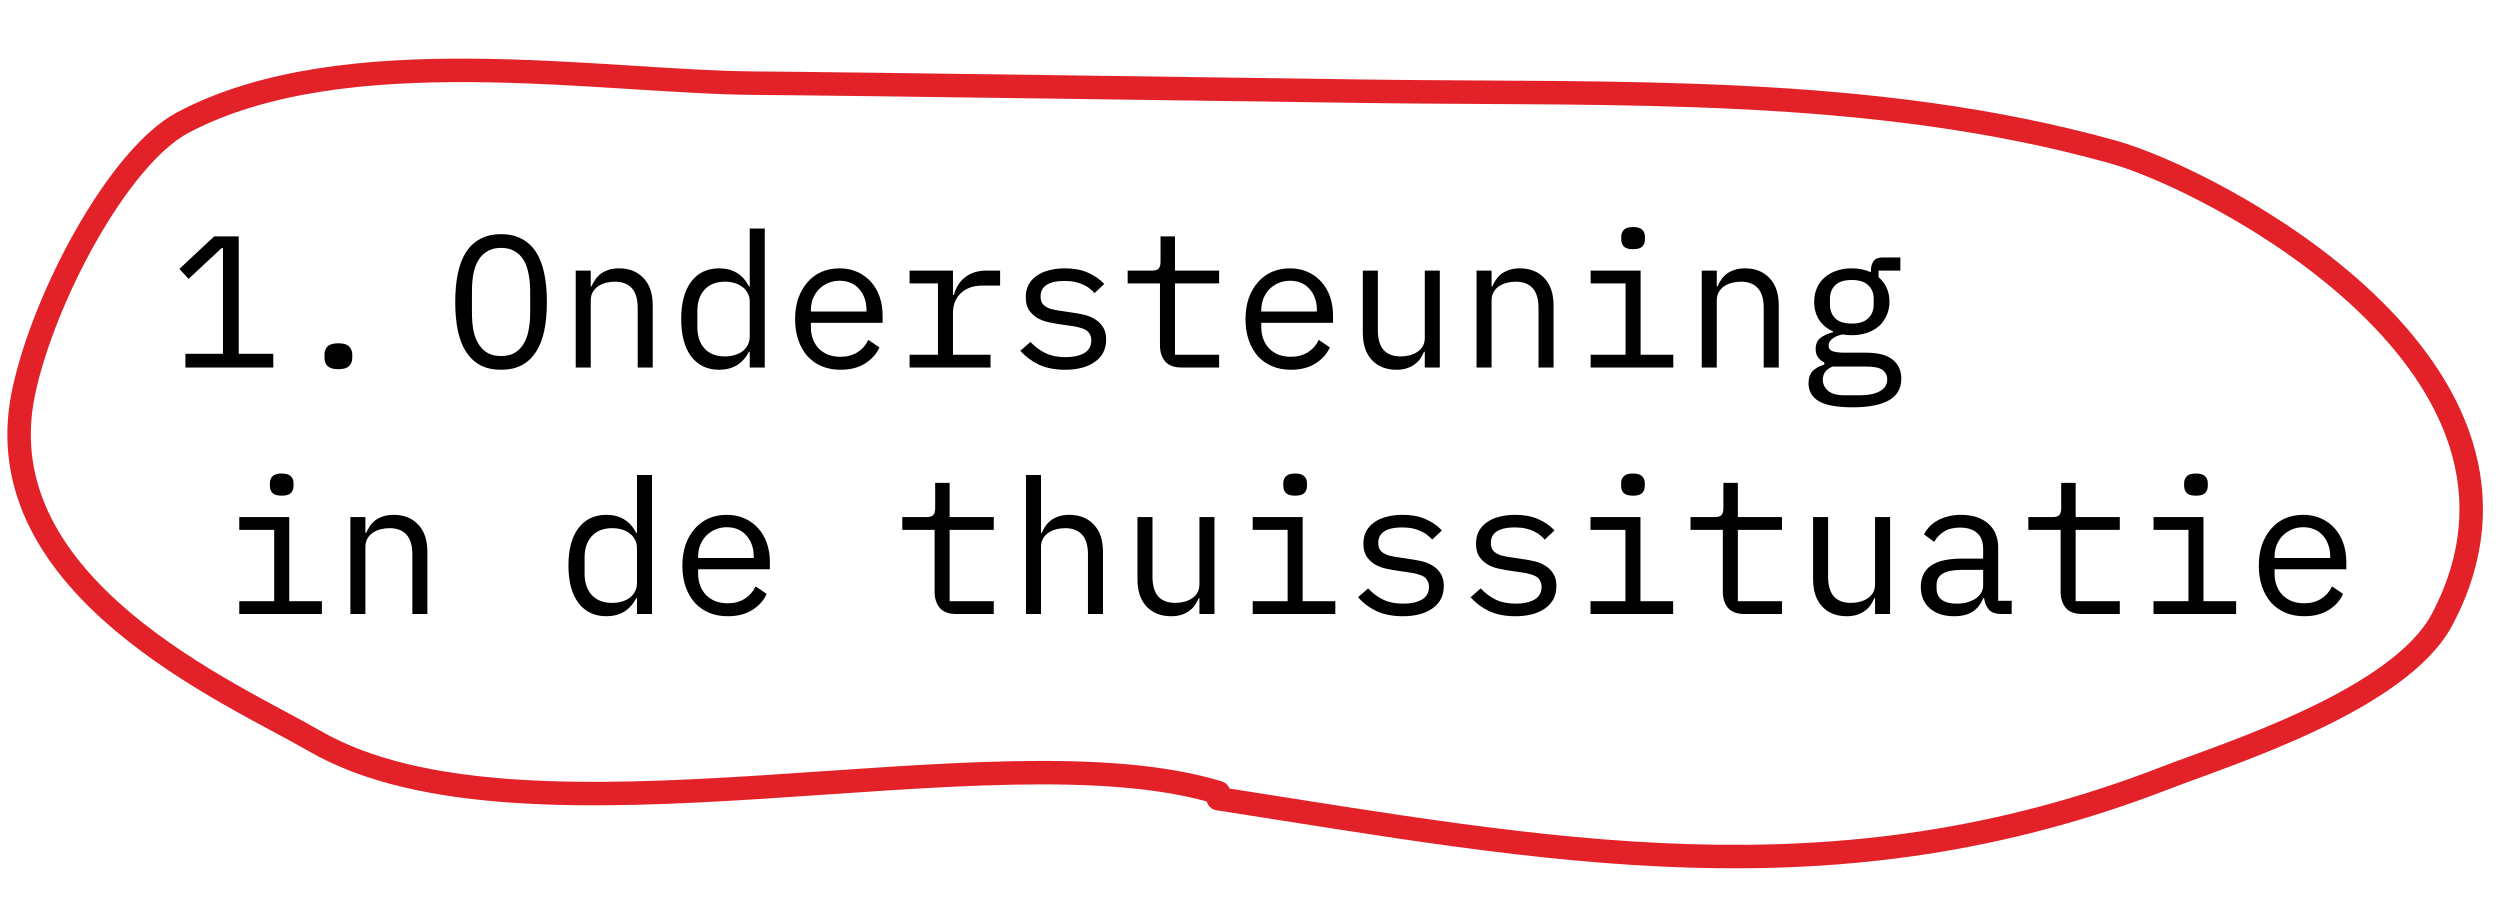
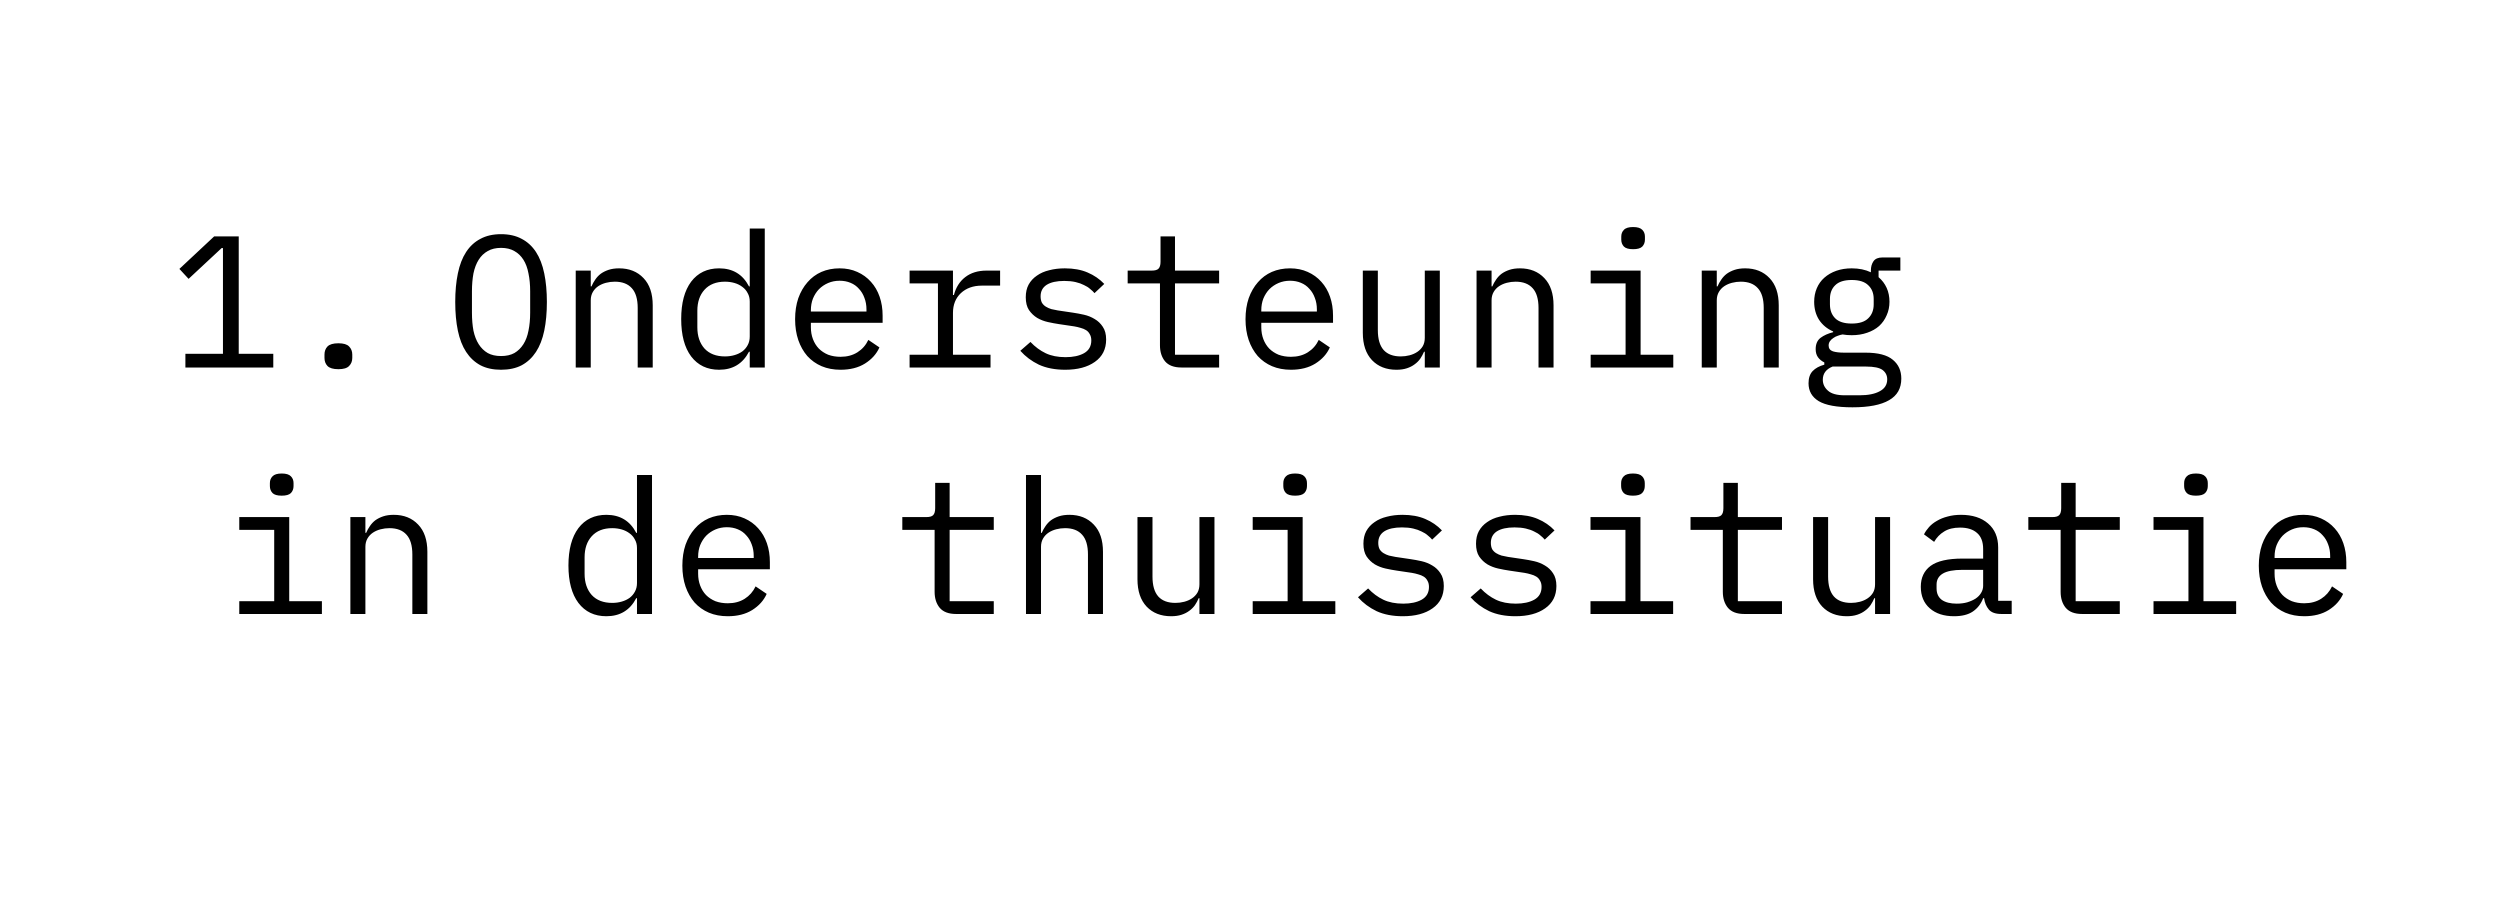
<svg xmlns="http://www.w3.org/2000/svg" width="213" height="77" viewBox="0 0 213 77" fill="none">
  <path d="M15.796 31.311V30.143H18.996V21.135H18.884L16.068 23.759L15.284 22.911L18.244 20.143H20.34V30.143H23.284V31.311H15.796ZM28.83 31.455C28.392 31.455 28.083 31.365 27.902 31.183C27.731 31.002 27.646 30.773 27.646 30.495V30.207C27.646 29.93 27.731 29.701 27.902 29.519C28.083 29.338 28.392 29.247 28.83 29.247C29.267 29.247 29.571 29.338 29.742 29.519C29.923 29.701 30.014 29.93 30.014 30.207V30.495C30.014 30.773 29.923 31.002 29.742 31.183C29.571 31.365 29.267 31.455 28.83 31.455ZM42.69 31.503C42.007 31.503 41.421 31.375 40.93 31.119C40.439 30.853 40.034 30.474 39.714 29.983C39.394 29.493 39.159 28.89 39.01 28.175C38.861 27.461 38.786 26.645 38.786 25.727C38.786 24.821 38.861 24.01 39.01 23.295C39.159 22.57 39.394 21.962 39.714 21.471C40.034 20.981 40.439 20.607 40.93 20.351C41.421 20.085 42.007 19.951 42.69 19.951C43.373 19.951 43.959 20.085 44.45 20.351C44.941 20.607 45.346 20.981 45.666 21.471C45.986 21.962 46.221 22.57 46.37 23.295C46.519 24.01 46.594 24.821 46.594 25.727C46.594 26.645 46.519 27.461 46.37 28.175C46.221 28.89 45.986 29.493 45.666 29.983C45.346 30.474 44.941 30.853 44.45 31.119C43.959 31.375 43.373 31.503 42.69 31.503ZM42.69 30.335C43.138 30.335 43.517 30.25 43.826 30.079C44.135 29.898 44.391 29.647 44.594 29.327C44.797 29.007 44.941 28.623 45.026 28.175C45.122 27.717 45.17 27.205 45.17 26.639V24.815C45.17 24.261 45.122 23.754 45.026 23.295C44.941 22.837 44.797 22.447 44.594 22.127C44.391 21.807 44.135 21.562 43.826 21.391C43.517 21.21 43.138 21.119 42.69 21.119C42.242 21.119 41.863 21.21 41.554 21.391C41.245 21.562 40.989 21.807 40.786 22.127C40.583 22.447 40.434 22.837 40.338 23.295C40.253 23.754 40.21 24.261 40.21 24.815V26.639C40.21 27.205 40.253 27.717 40.338 28.175C40.434 28.623 40.583 29.007 40.786 29.327C40.989 29.647 41.245 29.898 41.554 30.079C41.863 30.25 42.242 30.335 42.69 30.335ZM49.052 31.311V23.055H50.332V24.399H50.396C50.481 24.197 50.588 24.005 50.716 23.823C50.844 23.631 50.998 23.466 51.18 23.327C51.372 23.189 51.596 23.077 51.852 22.991C52.108 22.906 52.407 22.863 52.748 22.863C53.612 22.863 54.305 23.141 54.828 23.695C55.35 24.239 55.612 25.013 55.612 26.015V31.311H54.332V26.239C54.332 25.482 54.166 24.922 53.836 24.559C53.505 24.186 53.02 23.999 52.38 23.999C52.124 23.999 51.873 24.031 51.628 24.095C51.383 24.159 51.164 24.255 50.972 24.383C50.78 24.511 50.625 24.677 50.508 24.879C50.391 25.082 50.332 25.317 50.332 25.583V31.311H49.052ZM63.878 29.967H63.814C63.28 30.991 62.432 31.503 61.27 31.503C60.256 31.503 59.462 31.125 58.886 30.367C58.32 29.61 58.038 28.549 58.038 27.183C58.038 25.818 58.32 24.757 58.886 23.999C59.462 23.242 60.256 22.863 61.27 22.863C62.432 22.863 63.28 23.375 63.814 24.399H63.878V19.471H65.158V31.311H63.878V29.967ZM61.766 30.367C62.054 30.367 62.326 30.33 62.582 30.255C62.838 30.181 63.062 30.074 63.254 29.935C63.446 29.786 63.595 29.61 63.702 29.407C63.819 29.194 63.878 28.949 63.878 28.671V25.695C63.878 25.418 63.819 25.178 63.702 24.975C63.595 24.762 63.446 24.586 63.254 24.447C63.062 24.298 62.838 24.186 62.582 24.111C62.326 24.037 62.054 23.999 61.766 23.999C61.019 23.999 60.438 24.229 60.022 24.687C59.616 25.135 59.414 25.733 59.414 26.479V27.887C59.414 28.634 59.616 29.237 60.022 29.695C60.438 30.143 61.019 30.367 61.766 30.367ZM71.615 31.503C71.018 31.503 70.479 31.402 69.999 31.199C69.53 30.997 69.125 30.709 68.783 30.335C68.453 29.951 68.197 29.498 68.015 28.975C67.834 28.442 67.743 27.85 67.743 27.199C67.743 26.538 67.834 25.941 68.015 25.407C68.207 24.874 68.469 24.421 68.799 24.047C69.13 23.663 69.525 23.37 69.983 23.167C70.453 22.965 70.97 22.863 71.535 22.863C72.09 22.863 72.591 22.965 73.039 23.167C73.498 23.37 73.887 23.653 74.207 24.015C74.527 24.367 74.773 24.789 74.943 25.279C75.114 25.77 75.199 26.309 75.199 26.895V27.503H69.087V27.887C69.087 28.25 69.146 28.586 69.263 28.895C69.381 29.205 69.546 29.471 69.759 29.695C69.983 29.919 70.25 30.095 70.559 30.223C70.879 30.341 71.231 30.399 71.615 30.399C72.17 30.399 72.65 30.271 73.055 30.015C73.461 29.759 73.77 29.407 73.983 28.959L74.927 29.599C74.682 30.154 74.271 30.613 73.695 30.975C73.13 31.327 72.437 31.503 71.615 31.503ZM71.535 23.919C71.183 23.919 70.858 23.983 70.559 24.111C70.261 24.239 69.999 24.415 69.775 24.639C69.562 24.863 69.391 25.13 69.263 25.439C69.146 25.738 69.087 26.069 69.087 26.431V26.543H73.823V26.367C73.823 26.005 73.765 25.674 73.647 25.375C73.541 25.077 73.386 24.821 73.183 24.607C72.991 24.383 72.751 24.213 72.463 24.095C72.186 23.978 71.877 23.919 71.535 23.919ZM77.497 30.223H79.913V24.143H77.497V23.055H81.193V25.135H81.273C81.444 24.485 81.764 23.978 82.233 23.615C82.713 23.242 83.321 23.055 84.057 23.055H85.209V24.335H83.657C82.921 24.335 82.324 24.549 81.865 24.975C81.417 25.402 81.193 25.962 81.193 26.655V30.223H84.393V31.311H77.497V30.223ZM90.755 31.503C89.891 31.503 89.144 31.359 88.515 31.071C87.896 30.773 87.368 30.378 86.931 29.887L87.795 29.135C88.189 29.551 88.621 29.871 89.091 30.095C89.56 30.319 90.126 30.431 90.787 30.431C91.427 30.431 91.95 30.319 92.355 30.095C92.771 29.861 92.979 29.498 92.979 29.007C92.979 28.794 92.936 28.618 92.851 28.479C92.776 28.33 92.669 28.213 92.531 28.127C92.392 28.042 92.237 27.978 92.067 27.935C91.896 27.882 91.715 27.839 91.523 27.807L90.227 27.615C89.939 27.573 89.624 27.514 89.283 27.439C88.952 27.365 88.648 27.247 88.371 27.087C88.094 26.917 87.859 26.693 87.667 26.415C87.486 26.138 87.395 25.775 87.395 25.327C87.395 24.911 87.475 24.554 87.635 24.255C87.805 23.946 88.04 23.69 88.339 23.487C88.638 23.274 88.99 23.119 89.395 23.023C89.8 22.917 90.243 22.863 90.723 22.863C91.469 22.863 92.115 22.981 92.659 23.215C93.213 23.45 93.688 23.775 94.083 24.191L93.251 24.975C93.155 24.858 93.032 24.741 92.883 24.623C92.744 24.495 92.568 24.383 92.355 24.287C92.152 24.181 91.912 24.095 91.635 24.031C91.358 23.967 91.037 23.935 90.675 23.935C90.024 23.935 89.523 24.047 89.171 24.271C88.829 24.495 88.659 24.821 88.659 25.247C88.659 25.461 88.696 25.642 88.771 25.791C88.856 25.93 88.968 26.042 89.107 26.127C89.246 26.213 89.4 26.282 89.571 26.335C89.752 26.378 89.933 26.415 90.115 26.447L91.411 26.639C91.71 26.682 92.024 26.741 92.355 26.815C92.686 26.89 92.99 27.013 93.267 27.183C93.544 27.343 93.773 27.562 93.955 27.839C94.147 28.117 94.243 28.479 94.243 28.927C94.243 29.749 93.923 30.383 93.283 30.831C92.653 31.279 91.811 31.503 90.755 31.503ZM100.653 31.311C100.023 31.311 99.559 31.135 99.261 30.783C98.973 30.431 98.829 29.978 98.829 29.423V24.143H96.077V23.055H98.125C98.402 23.055 98.594 23.002 98.701 22.895C98.818 22.778 98.877 22.581 98.877 22.303V20.143H100.109V23.055H103.869V24.143H100.109V30.223H103.869V31.311H100.653ZM109.99 31.503C109.393 31.503 108.854 31.402 108.374 31.199C107.905 30.997 107.5 30.709 107.158 30.335C106.828 29.951 106.572 29.498 106.39 28.975C106.209 28.442 106.118 27.85 106.118 27.199C106.118 26.538 106.209 25.941 106.39 25.407C106.582 24.874 106.844 24.421 107.174 24.047C107.505 23.663 107.9 23.37 108.358 23.167C108.828 22.965 109.345 22.863 109.91 22.863C110.465 22.863 110.966 22.965 111.414 23.167C111.873 23.37 112.262 23.653 112.582 24.015C112.902 24.367 113.148 24.789 113.318 25.279C113.489 25.77 113.574 26.309 113.574 26.895V27.503H107.462V27.887C107.462 28.25 107.521 28.586 107.638 28.895C107.756 29.205 107.921 29.471 108.134 29.695C108.358 29.919 108.625 30.095 108.934 30.223C109.254 30.341 109.606 30.399 109.99 30.399C110.545 30.399 111.025 30.271 111.43 30.015C111.836 29.759 112.145 29.407 112.358 28.959L113.302 29.599C113.057 30.154 112.646 30.613 112.07 30.975C111.505 31.327 110.812 31.503 109.99 31.503ZM109.91 23.919C109.558 23.919 109.233 23.983 108.934 24.111C108.636 24.239 108.374 24.415 108.15 24.639C107.937 24.863 107.766 25.13 107.638 25.439C107.521 25.738 107.462 26.069 107.462 26.431V26.543H112.198V26.367C112.198 26.005 112.14 25.674 112.022 25.375C111.916 25.077 111.761 24.821 111.558 24.607C111.366 24.383 111.126 24.213 110.838 24.095C110.561 23.978 110.252 23.919 109.91 23.919ZM121.392 29.967H121.328C121.243 30.17 121.136 30.367 121.008 30.559C120.88 30.741 120.72 30.901 120.528 31.039C120.347 31.178 120.128 31.29 119.872 31.375C119.616 31.461 119.317 31.503 118.976 31.503C118.112 31.503 117.419 31.231 116.896 30.687C116.373 30.133 116.112 29.354 116.112 28.351V23.055H117.392V28.127C117.392 28.885 117.557 29.45 117.888 29.823C118.219 30.186 118.704 30.367 119.344 30.367C119.6 30.367 119.851 30.335 120.096 30.271C120.341 30.207 120.56 30.111 120.752 29.983C120.944 29.855 121.099 29.695 121.216 29.503C121.333 29.301 121.392 29.061 121.392 28.783V23.055H122.672V31.311H121.392V29.967ZM125.802 31.311V23.055H127.082V24.399H127.146C127.231 24.197 127.338 24.005 127.466 23.823C127.594 23.631 127.748 23.466 127.93 23.327C128.122 23.189 128.346 23.077 128.602 22.991C128.858 22.906 129.156 22.863 129.498 22.863C130.362 22.863 131.055 23.141 131.578 23.695C132.1 24.239 132.362 25.013 132.362 26.015V31.311H131.082V26.239C131.082 25.482 130.916 24.922 130.586 24.559C130.255 24.186 129.77 23.999 129.13 23.999C128.874 23.999 128.623 24.031 128.378 24.095C128.132 24.159 127.914 24.255 127.722 24.383C127.53 24.511 127.375 24.677 127.258 24.879C127.14 25.082 127.082 25.317 127.082 25.583V31.311H125.802ZM139.14 21.231C138.766 21.231 138.505 21.157 138.356 21.007C138.206 20.847 138.132 20.65 138.132 20.415V20.159C138.132 19.925 138.206 19.733 138.356 19.583C138.505 19.423 138.766 19.343 139.14 19.343C139.513 19.343 139.774 19.423 139.924 19.583C140.073 19.733 140.148 19.925 140.148 20.159V20.415C140.148 20.65 140.073 20.847 139.924 21.007C139.774 21.157 139.513 21.231 139.14 21.231ZM135.524 30.223H138.5V24.143H135.524V23.055H139.78V30.223H142.564V31.311H135.524V30.223ZM144.989 31.311V23.055H146.269V24.399H146.333C146.419 24.197 146.525 24.005 146.653 23.823C146.781 23.631 146.936 23.466 147.117 23.327C147.309 23.189 147.533 23.077 147.789 22.991C148.045 22.906 148.344 22.863 148.685 22.863C149.549 22.863 150.243 23.141 150.765 23.695C151.288 24.239 151.549 25.013 151.549 26.015V31.311H150.269V26.239C150.269 25.482 150.104 24.922 149.773 24.559C149.443 24.186 148.957 23.999 148.317 23.999C148.061 23.999 147.811 24.031 147.565 24.095C147.32 24.159 147.101 24.255 146.909 24.383C146.717 24.511 146.563 24.677 146.445 24.879C146.328 25.082 146.269 25.317 146.269 25.583V31.311H144.989ZM161.991 32.255C161.991 33.087 161.644 33.701 160.951 34.095C160.258 34.501 159.218 34.703 157.831 34.703C156.498 34.703 155.538 34.527 154.951 34.175C154.375 33.823 154.087 33.317 154.087 32.655C154.087 32.207 154.204 31.861 154.439 31.615C154.674 31.37 155.004 31.189 155.431 31.071V30.879C155.196 30.762 155.015 30.613 154.887 30.431C154.759 30.25 154.695 30.021 154.695 29.743C154.695 29.317 154.834 28.997 155.111 28.783C155.399 28.57 155.756 28.41 156.183 28.303V28.239C155.671 28.015 155.271 27.685 154.983 27.247C154.706 26.81 154.567 26.298 154.567 25.711C154.567 25.295 154.642 24.911 154.791 24.559C154.94 24.207 155.154 23.909 155.431 23.663C155.719 23.407 156.06 23.21 156.455 23.071C156.85 22.933 157.287 22.863 157.767 22.863C158.386 22.863 158.93 22.975 159.399 23.199V23.055C159.399 22.735 159.474 22.469 159.623 22.255C159.772 22.042 160.028 21.935 160.391 21.935H161.911V23.055H160.055V23.615C160.354 23.871 160.583 24.175 160.743 24.527C160.903 24.879 160.983 25.274 160.983 25.711C160.983 26.127 160.903 26.511 160.743 26.863C160.594 27.215 160.38 27.519 160.103 27.775C159.826 28.021 159.484 28.213 159.079 28.351C158.684 28.49 158.247 28.559 157.767 28.559C157.628 28.559 157.495 28.554 157.367 28.543C157.239 28.533 157.111 28.517 156.983 28.495C156.855 28.517 156.722 28.554 156.583 28.607C156.444 28.65 156.316 28.714 156.199 28.799C156.082 28.874 155.986 28.965 155.911 29.071C155.836 29.178 155.799 29.301 155.799 29.439C155.799 29.685 155.922 29.85 156.167 29.935C156.412 30.01 156.732 30.047 157.127 30.047H158.951C160.018 30.047 160.791 30.25 161.271 30.655C161.751 31.05 161.991 31.583 161.991 32.255ZM160.791 32.319C160.791 31.989 160.658 31.722 160.391 31.519C160.124 31.327 159.66 31.231 158.999 31.231H156.135C155.58 31.455 155.303 31.829 155.303 32.351C155.303 32.714 155.447 33.023 155.735 33.279C156.023 33.546 156.503 33.679 157.175 33.679H158.423C159.17 33.679 159.751 33.562 160.167 33.327C160.583 33.103 160.791 32.767 160.791 32.319ZM157.767 27.567C158.407 27.567 158.876 27.418 159.175 27.119C159.484 26.821 159.639 26.426 159.639 25.935V25.471C159.639 24.981 159.484 24.591 159.175 24.303C158.876 24.005 158.407 23.855 157.767 23.855C157.127 23.855 156.658 24.005 156.359 24.303C156.06 24.591 155.911 24.981 155.911 25.471V25.935C155.911 26.426 156.06 26.821 156.359 27.119C156.658 27.418 157.127 27.567 157.767 27.567ZM24.002 42.231C23.629 42.231 23.367 42.157 23.218 42.007C23.069 41.847 22.994 41.65 22.994 41.415V41.159C22.994 40.925 23.069 40.733 23.218 40.583C23.367 40.423 23.629 40.343 24.002 40.343C24.375 40.343 24.637 40.423 24.786 40.583C24.935 40.733 25.01 40.925 25.01 41.159V41.415C25.01 41.65 24.935 41.847 24.786 42.007C24.637 42.157 24.375 42.231 24.002 42.231ZM20.386 51.223H23.362V45.143H20.386V44.055H24.642V51.223H27.426V52.311H20.386V51.223ZM29.852 52.311V44.055H31.132V45.399H31.196C31.281 45.197 31.388 45.005 31.516 44.823C31.644 44.631 31.799 44.466 31.98 44.327C32.172 44.189 32.396 44.077 32.652 43.991C32.908 43.906 33.206 43.863 33.548 43.863C34.412 43.863 35.105 44.141 35.628 44.695C36.151 45.239 36.412 46.013 36.412 47.015V52.311H35.132V47.239C35.132 46.482 34.967 45.922 34.636 45.559C34.305 45.186 33.82 44.999 33.18 44.999C32.924 44.999 32.673 45.031 32.428 45.095C32.182 45.159 31.964 45.255 31.772 45.383C31.58 45.511 31.425 45.677 31.308 45.879C31.191 46.082 31.132 46.317 31.132 46.583V52.311H29.852ZM54.271 50.967H54.207C53.674 51.991 52.826 52.503 51.663 52.503C50.65 52.503 49.855 52.125 49.279 51.367C48.714 50.61 48.431 49.549 48.431 48.183C48.431 46.818 48.714 45.757 49.279 44.999C49.855 44.242 50.65 43.863 51.663 43.863C52.826 43.863 53.674 44.375 54.207 45.399H54.271V40.471H55.551V52.311H54.271V50.967ZM52.159 51.367C52.447 51.367 52.719 51.33 52.975 51.255C53.231 51.181 53.455 51.074 53.647 50.935C53.839 50.786 53.989 50.61 54.095 50.407C54.213 50.194 54.271 49.949 54.271 49.671V46.695C54.271 46.418 54.213 46.178 54.095 45.975C53.989 45.762 53.839 45.586 53.647 45.447C53.455 45.298 53.231 45.186 52.975 45.111C52.719 45.037 52.447 44.999 52.159 44.999C51.413 44.999 50.831 45.229 50.415 45.687C50.01 46.135 49.807 46.733 49.807 47.479V48.887C49.807 49.634 50.01 50.237 50.415 50.695C50.831 51.143 51.413 51.367 52.159 51.367ZM62.009 52.503C61.412 52.503 60.873 52.402 60.393 52.199C59.924 51.997 59.518 51.709 59.177 51.335C58.846 50.951 58.59 50.498 58.409 49.975C58.228 49.442 58.137 48.85 58.137 48.199C58.137 47.538 58.228 46.941 58.409 46.407C58.601 45.874 58.862 45.421 59.193 45.047C59.524 44.663 59.918 44.37 60.377 44.167C60.846 43.965 61.364 43.863 61.929 43.863C62.484 43.863 62.985 43.965 63.433 44.167C63.892 44.37 64.281 44.653 64.601 45.015C64.921 45.367 65.166 45.789 65.337 46.279C65.508 46.77 65.593 47.309 65.593 47.895V48.503H59.481V48.887C59.481 49.25 59.54 49.586 59.657 49.895C59.774 50.205 59.94 50.471 60.153 50.695C60.377 50.919 60.644 51.095 60.953 51.223C61.273 51.341 61.625 51.399 62.009 51.399C62.564 51.399 63.044 51.271 63.449 51.015C63.854 50.759 64.164 50.407 64.377 49.959L65.321 50.599C65.076 51.154 64.665 51.613 64.089 51.975C63.524 52.327 62.83 52.503 62.009 52.503ZM61.929 44.919C61.577 44.919 61.252 44.983 60.953 45.111C60.654 45.239 60.393 45.415 60.169 45.639C59.956 45.863 59.785 46.13 59.657 46.439C59.54 46.738 59.481 47.069 59.481 47.431V47.543H64.217V47.367C64.217 47.005 64.158 46.674 64.041 46.375C63.934 46.077 63.78 45.821 63.577 45.607C63.385 45.383 63.145 45.213 62.857 45.095C62.58 44.978 62.27 44.919 61.929 44.919ZM81.453 52.311C80.823 52.311 80.359 52.135 80.061 51.783C79.773 51.431 79.629 50.978 79.629 50.423V45.143H76.877V44.055H78.925C79.202 44.055 79.394 44.002 79.501 43.895C79.618 43.778 79.677 43.581 79.677 43.303V41.143H80.909V44.055H84.669V45.143H80.909V51.223H84.669V52.311H81.453ZM87.414 40.471H88.694V45.399H88.758C88.844 45.197 88.95 45.005 89.078 44.823C89.206 44.631 89.361 44.466 89.542 44.327C89.734 44.189 89.958 44.077 90.214 43.991C90.47 43.906 90.769 43.863 91.11 43.863C91.974 43.863 92.668 44.141 93.19 44.695C93.713 45.239 93.974 46.013 93.974 47.015V52.311H92.694V47.239C92.694 46.482 92.529 45.922 92.198 45.559C91.868 45.186 91.382 44.999 90.742 44.999C90.486 44.999 90.236 45.031 89.99 45.095C89.745 45.159 89.526 45.255 89.334 45.383C89.142 45.511 88.988 45.677 88.87 45.879C88.753 46.082 88.694 46.317 88.694 46.583V52.311H87.414V40.471ZM102.192 50.967H102.128C102.043 51.17 101.936 51.367 101.808 51.559C101.68 51.741 101.52 51.901 101.328 52.039C101.147 52.178 100.928 52.29 100.672 52.375C100.416 52.461 100.117 52.503 99.776 52.503C98.912 52.503 98.219 52.231 97.696 51.687C97.173 51.133 96.912 50.354 96.912 49.351V44.055H98.192V49.127C98.192 49.885 98.357 50.45 98.688 50.823C99.019 51.186 99.504 51.367 100.144 51.367C100.4 51.367 100.651 51.335 100.896 51.271C101.141 51.207 101.36 51.111 101.552 50.983C101.744 50.855 101.899 50.695 102.016 50.503C102.133 50.301 102.192 50.061 102.192 49.783V44.055H103.472V52.311H102.192V50.967ZM110.346 42.231C109.972 42.231 109.711 42.157 109.562 42.007C109.412 41.847 109.338 41.65 109.338 41.415V41.159C109.338 40.925 109.412 40.733 109.562 40.583C109.711 40.423 109.972 40.343 110.346 40.343C110.719 40.343 110.98 40.423 111.13 40.583C111.279 40.733 111.354 40.925 111.354 41.159V41.415C111.354 41.65 111.279 41.847 111.13 42.007C110.98 42.157 110.719 42.231 110.346 42.231ZM106.73 51.223H109.706V45.143H106.73V44.055H110.986V51.223H113.77V52.311H106.73V51.223ZM119.524 52.503C118.66 52.503 117.913 52.359 117.284 52.071C116.665 51.773 116.137 51.378 115.7 50.887L116.564 50.135C116.958 50.551 117.39 50.871 117.86 51.095C118.329 51.319 118.894 51.431 119.556 51.431C120.196 51.431 120.718 51.319 121.124 51.095C121.54 50.861 121.748 50.498 121.748 50.007C121.748 49.794 121.705 49.618 121.62 49.479C121.545 49.33 121.438 49.213 121.3 49.127C121.161 49.042 121.006 48.978 120.836 48.935C120.665 48.882 120.484 48.839 120.292 48.807L118.996 48.615C118.708 48.573 118.393 48.514 118.052 48.439C117.721 48.365 117.417 48.247 117.14 48.087C116.862 47.917 116.628 47.693 116.436 47.415C116.254 47.138 116.164 46.775 116.164 46.327C116.164 45.911 116.244 45.554 116.404 45.255C116.574 44.946 116.809 44.69 117.108 44.487C117.406 44.274 117.758 44.119 118.164 44.023C118.569 43.917 119.012 43.863 119.492 43.863C120.238 43.863 120.884 43.981 121.428 44.215C121.982 44.45 122.457 44.775 122.852 45.191L122.02 45.975C121.924 45.858 121.801 45.741 121.652 45.623C121.513 45.495 121.337 45.383 121.124 45.287C120.921 45.181 120.681 45.095 120.404 45.031C120.126 44.967 119.806 44.935 119.444 44.935C118.793 44.935 118.292 45.047 117.94 45.271C117.598 45.495 117.428 45.821 117.428 46.247C117.428 46.461 117.465 46.642 117.54 46.791C117.625 46.93 117.737 47.042 117.876 47.127C118.014 47.213 118.169 47.282 118.34 47.335C118.521 47.378 118.702 47.415 118.884 47.447L120.18 47.639C120.478 47.682 120.793 47.741 121.124 47.815C121.454 47.89 121.758 48.013 122.036 48.183C122.313 48.343 122.542 48.562 122.724 48.839C122.916 49.117 123.012 49.479 123.012 49.927C123.012 50.749 122.692 51.383 122.052 51.831C121.422 52.279 120.58 52.503 119.524 52.503ZM129.117 52.503C128.253 52.503 127.507 52.359 126.877 52.071C126.259 51.773 125.731 51.378 125.293 50.887L126.157 50.135C126.552 50.551 126.984 50.871 127.453 51.095C127.923 51.319 128.488 51.431 129.149 51.431C129.789 51.431 130.312 51.319 130.717 51.095C131.133 50.861 131.341 50.498 131.341 50.007C131.341 49.794 131.299 49.618 131.213 49.479C131.139 49.33 131.032 49.213 130.893 49.127C130.755 49.042 130.6 48.978 130.429 48.935C130.259 48.882 130.077 48.839 129.885 48.807L128.589 48.615C128.301 48.573 127.987 48.514 127.645 48.439C127.315 48.365 127.011 48.247 126.733 48.087C126.456 47.917 126.221 47.693 126.029 47.415C125.848 47.138 125.757 46.775 125.757 46.327C125.757 45.911 125.837 45.554 125.997 45.255C126.168 44.946 126.403 44.69 126.701 44.487C127 44.274 127.352 44.119 127.757 44.023C128.163 43.917 128.605 43.863 129.085 43.863C129.832 43.863 130.477 43.981 131.021 44.215C131.576 44.45 132.051 44.775 132.445 45.191L131.613 45.975C131.517 45.858 131.395 45.741 131.245 45.623C131.107 45.495 130.931 45.383 130.717 45.287C130.515 45.181 130.275 45.095 129.997 45.031C129.72 44.967 129.4 44.935 129.037 44.935C128.387 44.935 127.885 45.047 127.533 45.271C127.192 45.495 127.021 45.821 127.021 46.247C127.021 46.461 127.059 46.642 127.133 46.791C127.219 46.93 127.331 47.042 127.469 47.127C127.608 47.213 127.763 47.282 127.933 47.335C128.115 47.378 128.296 47.415 128.477 47.447L129.773 47.639C130.072 47.682 130.387 47.741 130.717 47.815C131.048 47.89 131.352 48.013 131.629 48.183C131.907 48.343 132.136 48.562 132.317 48.839C132.509 49.117 132.605 49.479 132.605 49.927C132.605 50.749 132.285 51.383 131.645 51.831C131.016 52.279 130.173 52.503 129.117 52.503ZM139.127 42.231C138.754 42.231 138.492 42.157 138.343 42.007C138.194 41.847 138.119 41.65 138.119 41.415V41.159C138.119 40.925 138.194 40.733 138.343 40.583C138.492 40.423 138.754 40.343 139.127 40.343C139.5 40.343 139.762 40.423 139.911 40.583C140.06 40.733 140.135 40.925 140.135 41.159V41.415C140.135 41.65 140.06 41.847 139.911 42.007C139.762 42.157 139.5 42.231 139.127 42.231ZM135.511 51.223H138.487V45.143H135.511V44.055H139.767V51.223H142.551V52.311H135.511V51.223ZM148.609 52.311C147.979 52.311 147.515 52.135 147.217 51.783C146.929 51.431 146.785 50.978 146.785 50.423V45.143H144.033V44.055H146.081C146.358 44.055 146.55 44.002 146.657 43.895C146.774 43.778 146.833 43.581 146.833 43.303V41.143H148.065V44.055H151.825V45.143H148.065V51.223H151.825V52.311H148.609ZM159.755 50.967H159.691C159.605 51.17 159.499 51.367 159.371 51.559C159.243 51.741 159.083 51.901 158.891 52.039C158.709 52.178 158.491 52.29 158.235 52.375C157.979 52.461 157.68 52.503 157.339 52.503C156.475 52.503 155.781 52.231 155.259 51.687C154.736 51.133 154.475 50.354 154.475 49.351V44.055H155.755V49.127C155.755 49.885 155.92 50.45 156.251 50.823C156.581 51.186 157.067 51.367 157.707 51.367C157.963 51.367 158.213 51.335 158.459 51.271C158.704 51.207 158.923 51.111 159.115 50.983C159.307 50.855 159.461 50.695 159.579 50.503C159.696 50.301 159.755 50.061 159.755 49.783V44.055H161.035V52.311H159.755V50.967ZM170.516 52.311C170.015 52.311 169.658 52.183 169.444 51.927C169.231 51.671 169.098 51.351 169.044 50.967H168.964C168.783 51.447 168.49 51.826 168.084 52.103C167.69 52.37 167.156 52.503 166.484 52.503C165.62 52.503 164.932 52.279 164.42 51.831C163.908 51.383 163.652 50.77 163.652 49.991C163.652 49.223 163.93 48.631 164.484 48.215C165.05 47.799 165.956 47.591 167.204 47.591H168.964V46.775C168.964 46.167 168.794 45.714 168.452 45.415C168.111 45.106 167.626 44.951 166.996 44.951C166.442 44.951 165.988 45.063 165.636 45.287C165.284 45.501 165.002 45.794 164.788 46.167L163.924 45.527C164.031 45.314 164.175 45.106 164.356 44.903C164.538 44.701 164.762 44.525 165.028 44.375C165.295 44.215 165.599 44.093 165.94 44.007C166.282 43.911 166.66 43.863 167.076 43.863C168.047 43.863 168.815 44.109 169.38 44.599C169.956 45.09 170.244 45.773 170.244 46.647V51.191H171.396V52.311H170.516ZM166.708 51.431C167.039 51.431 167.338 51.394 167.604 51.319C167.882 51.234 168.122 51.127 168.324 50.999C168.527 50.861 168.682 50.701 168.788 50.519C168.906 50.327 168.964 50.125 168.964 49.911V48.551H167.204C166.436 48.551 165.876 48.658 165.524 48.871C165.172 49.085 164.996 49.394 164.996 49.799V50.135C164.996 50.562 165.146 50.887 165.444 51.111C165.754 51.325 166.175 51.431 166.708 51.431ZM177.39 52.311C176.761 52.311 176.297 52.135 175.998 51.783C175.71 51.431 175.566 50.978 175.566 50.423V45.143H172.814V44.055H174.862C175.139 44.055 175.331 44.002 175.438 43.895C175.555 43.778 175.614 43.581 175.614 43.303V41.143H176.846V44.055H180.606V45.143H176.846V51.223H180.606V52.311H177.39ZM187.096 42.231C186.722 42.231 186.461 42.157 186.312 42.007C186.162 41.847 186.088 41.65 186.088 41.415V41.159C186.088 40.925 186.162 40.733 186.312 40.583C186.461 40.423 186.722 40.343 187.096 40.343C187.469 40.343 187.73 40.423 187.88 40.583C188.029 40.733 188.104 40.925 188.104 41.159V41.415C188.104 41.65 188.029 41.847 187.88 42.007C187.73 42.157 187.469 42.231 187.096 42.231ZM183.48 51.223H186.456V45.143H183.48V44.055H187.736V51.223H190.52V52.311H183.48V51.223ZM196.322 52.503C195.724 52.503 195.186 52.402 194.706 52.199C194.236 51.997 193.831 51.709 193.49 51.335C193.159 50.951 192.903 50.498 192.722 49.975C192.54 49.442 192.45 48.85 192.45 48.199C192.45 47.538 192.54 46.941 192.722 46.407C192.914 45.874 193.175 45.421 193.506 45.047C193.836 44.663 194.231 44.37 194.69 44.167C195.159 43.965 195.676 43.863 196.242 43.863C196.796 43.863 197.298 43.965 197.746 44.167C198.204 44.37 198.594 44.653 198.914 45.015C199.234 45.367 199.479 45.789 199.65 46.279C199.82 46.77 199.906 47.309 199.906 47.895V48.503H193.794V48.887C193.794 49.25 193.852 49.586 193.97 49.895C194.087 50.205 194.252 50.471 194.466 50.695C194.69 50.919 194.956 51.095 195.266 51.223C195.586 51.341 195.938 51.399 196.322 51.399C196.876 51.399 197.356 51.271 197.762 51.015C198.167 50.759 198.476 50.407 198.69 49.959L199.634 50.599C199.388 51.154 198.978 51.613 198.402 51.975C197.836 52.327 197.143 52.503 196.322 52.503ZM196.242 44.919C195.89 44.919 195.564 44.983 195.266 45.111C194.967 45.239 194.706 45.415 194.482 45.639C194.268 45.863 194.098 46.13 193.97 46.439C193.852 46.738 193.794 47.069 193.794 47.431V47.543H198.53V47.367C198.53 47.005 198.471 46.674 198.354 46.375C198.247 46.077 198.092 45.821 197.89 45.607C197.698 45.383 197.458 45.213 197.17 45.095C196.892 44.978 196.583 44.919 196.242 44.919Z" fill="black" />
-   <path d="M103.786 68.044C131.863 72.417 156.105 77.278 184.522 66.268C189.74 64.246 204.438 59.673 208.085 52.754C219.392 31.301 188.588 15.34 180.043 12.952C159.446 7.196 137.729 8.066 116.71 7.78C108.138 7.664 71.129 7.126 64.425 7.087C51.213 7.01 29.378 3.144 15.589 10.437C10.057 13.363 3.655 25.481 1.996 33.495C-1.428 50.036 19.868 59.111 26.766 63.112C44.808 73.576 84.727 61.704 103.815 67.533" stroke="#E22128" stroke-width="2" stroke-linecap="round" />
</svg>